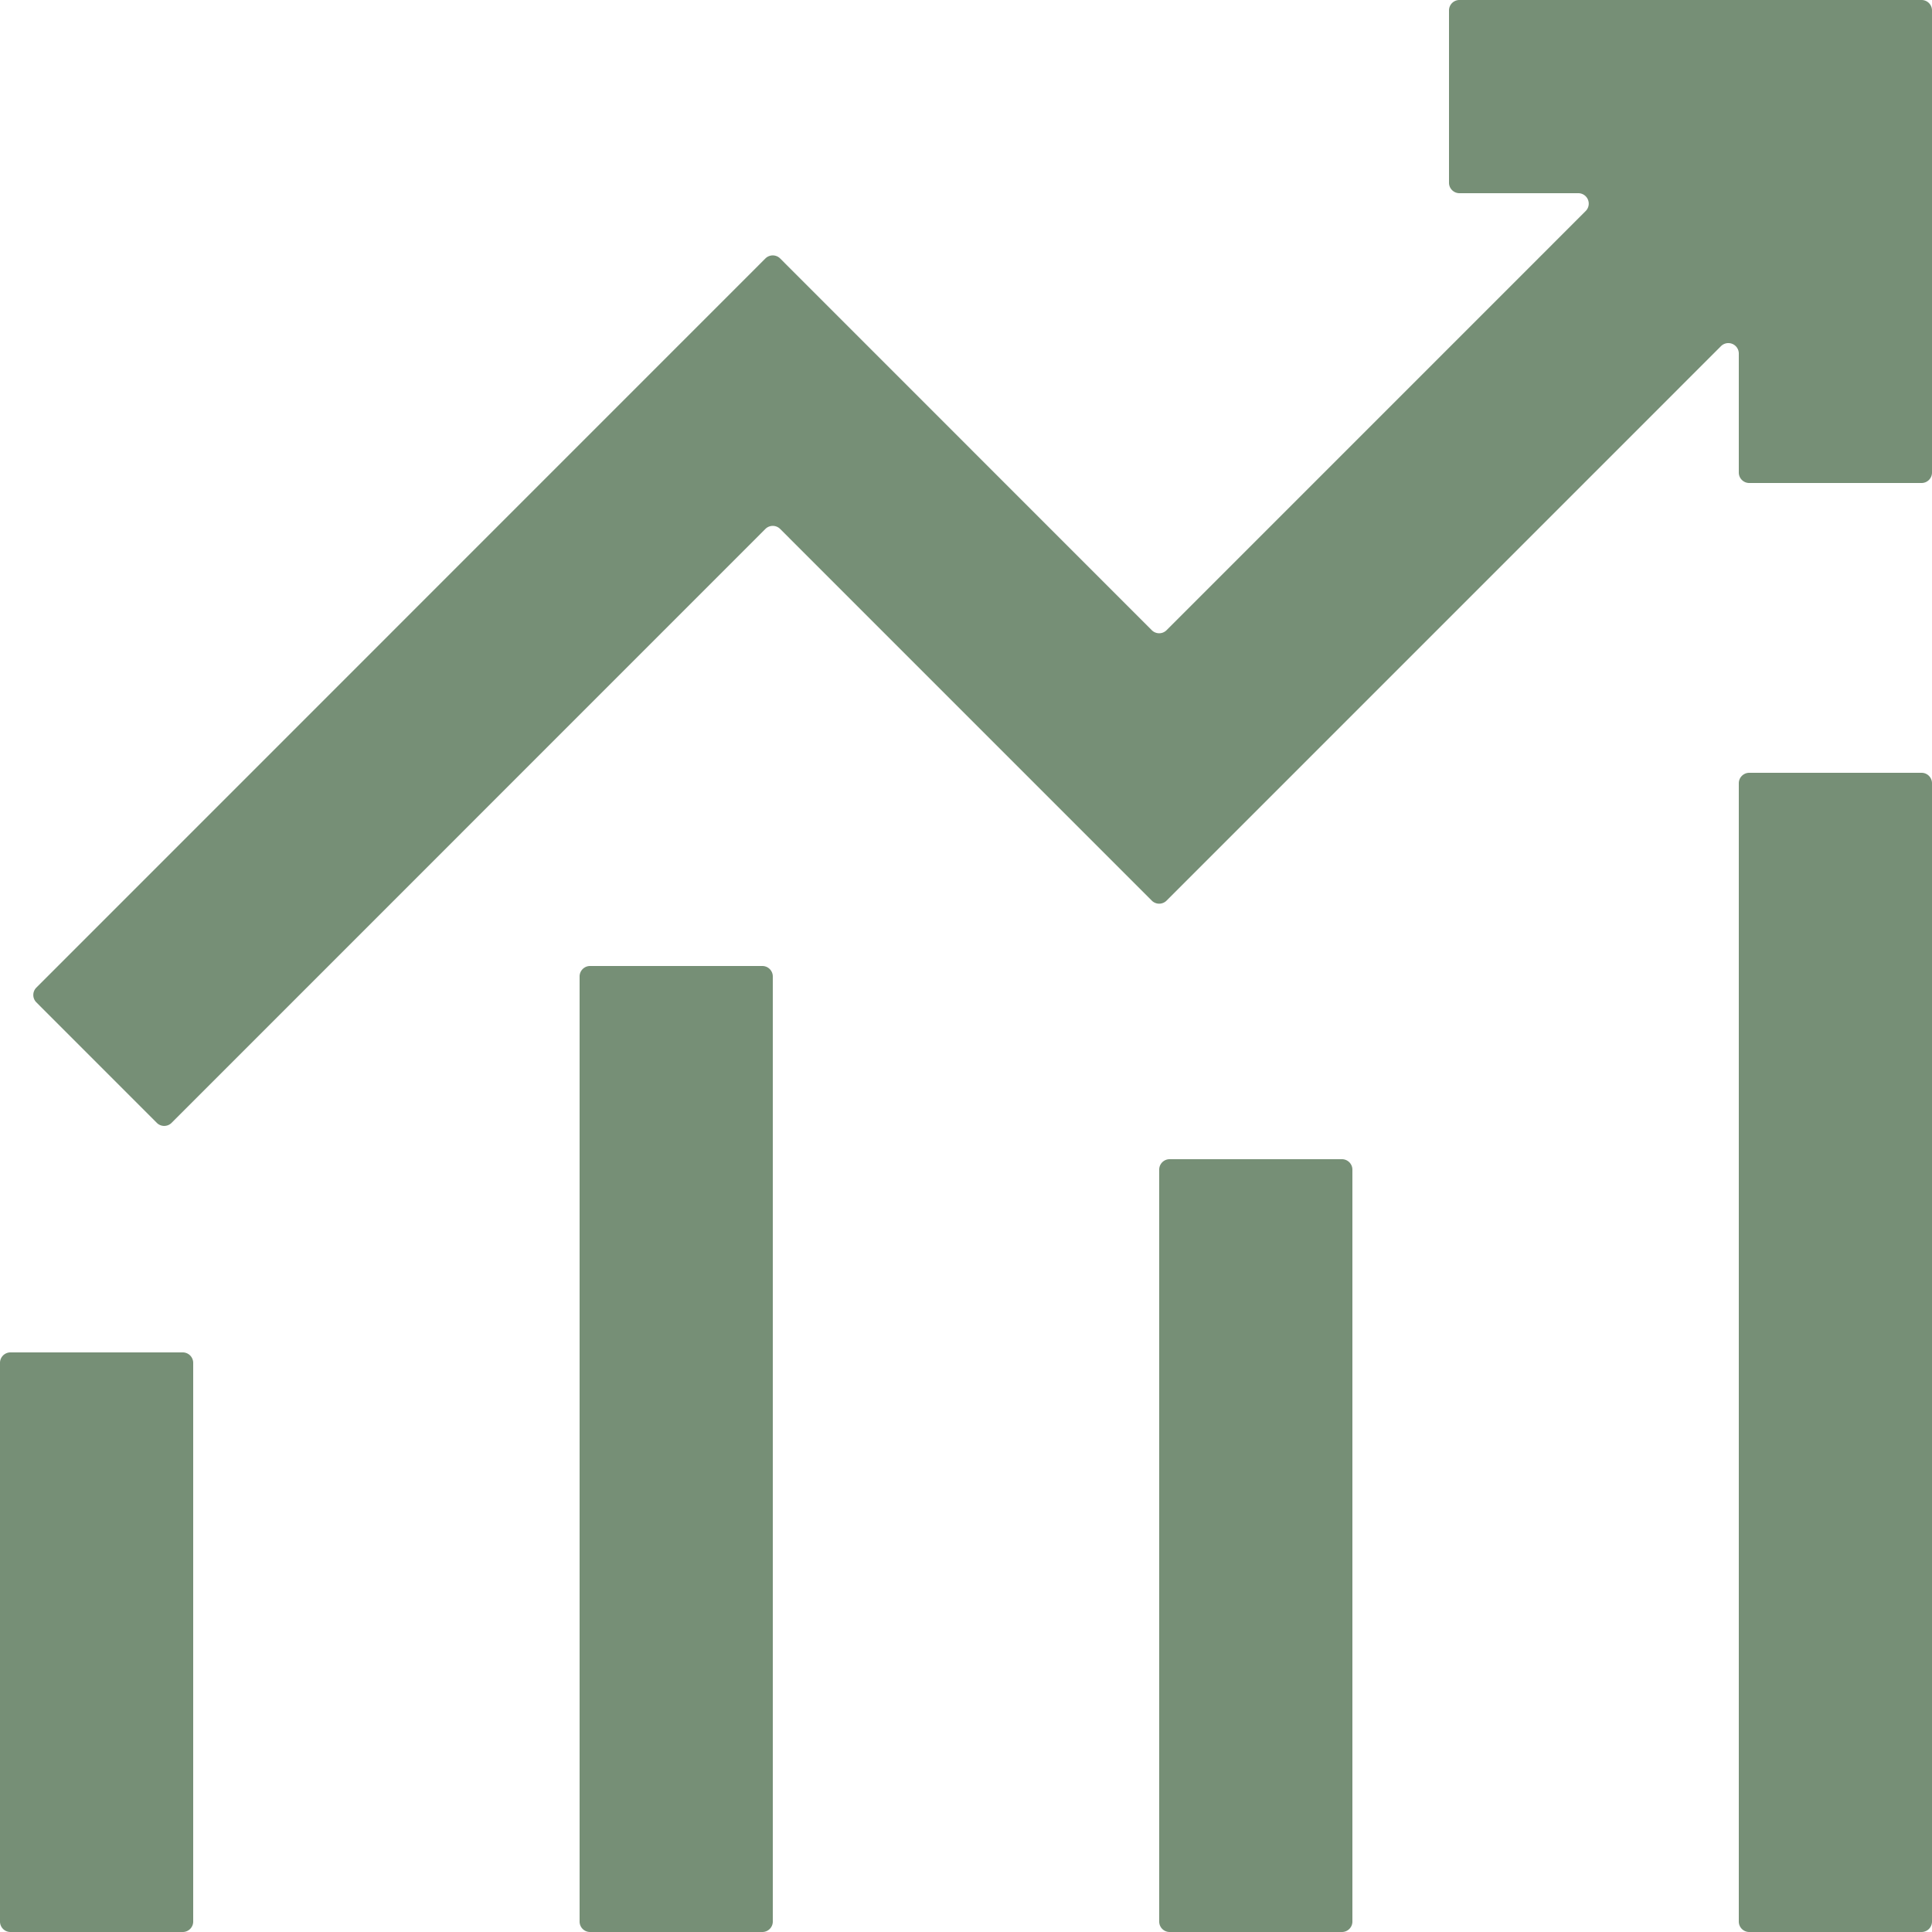
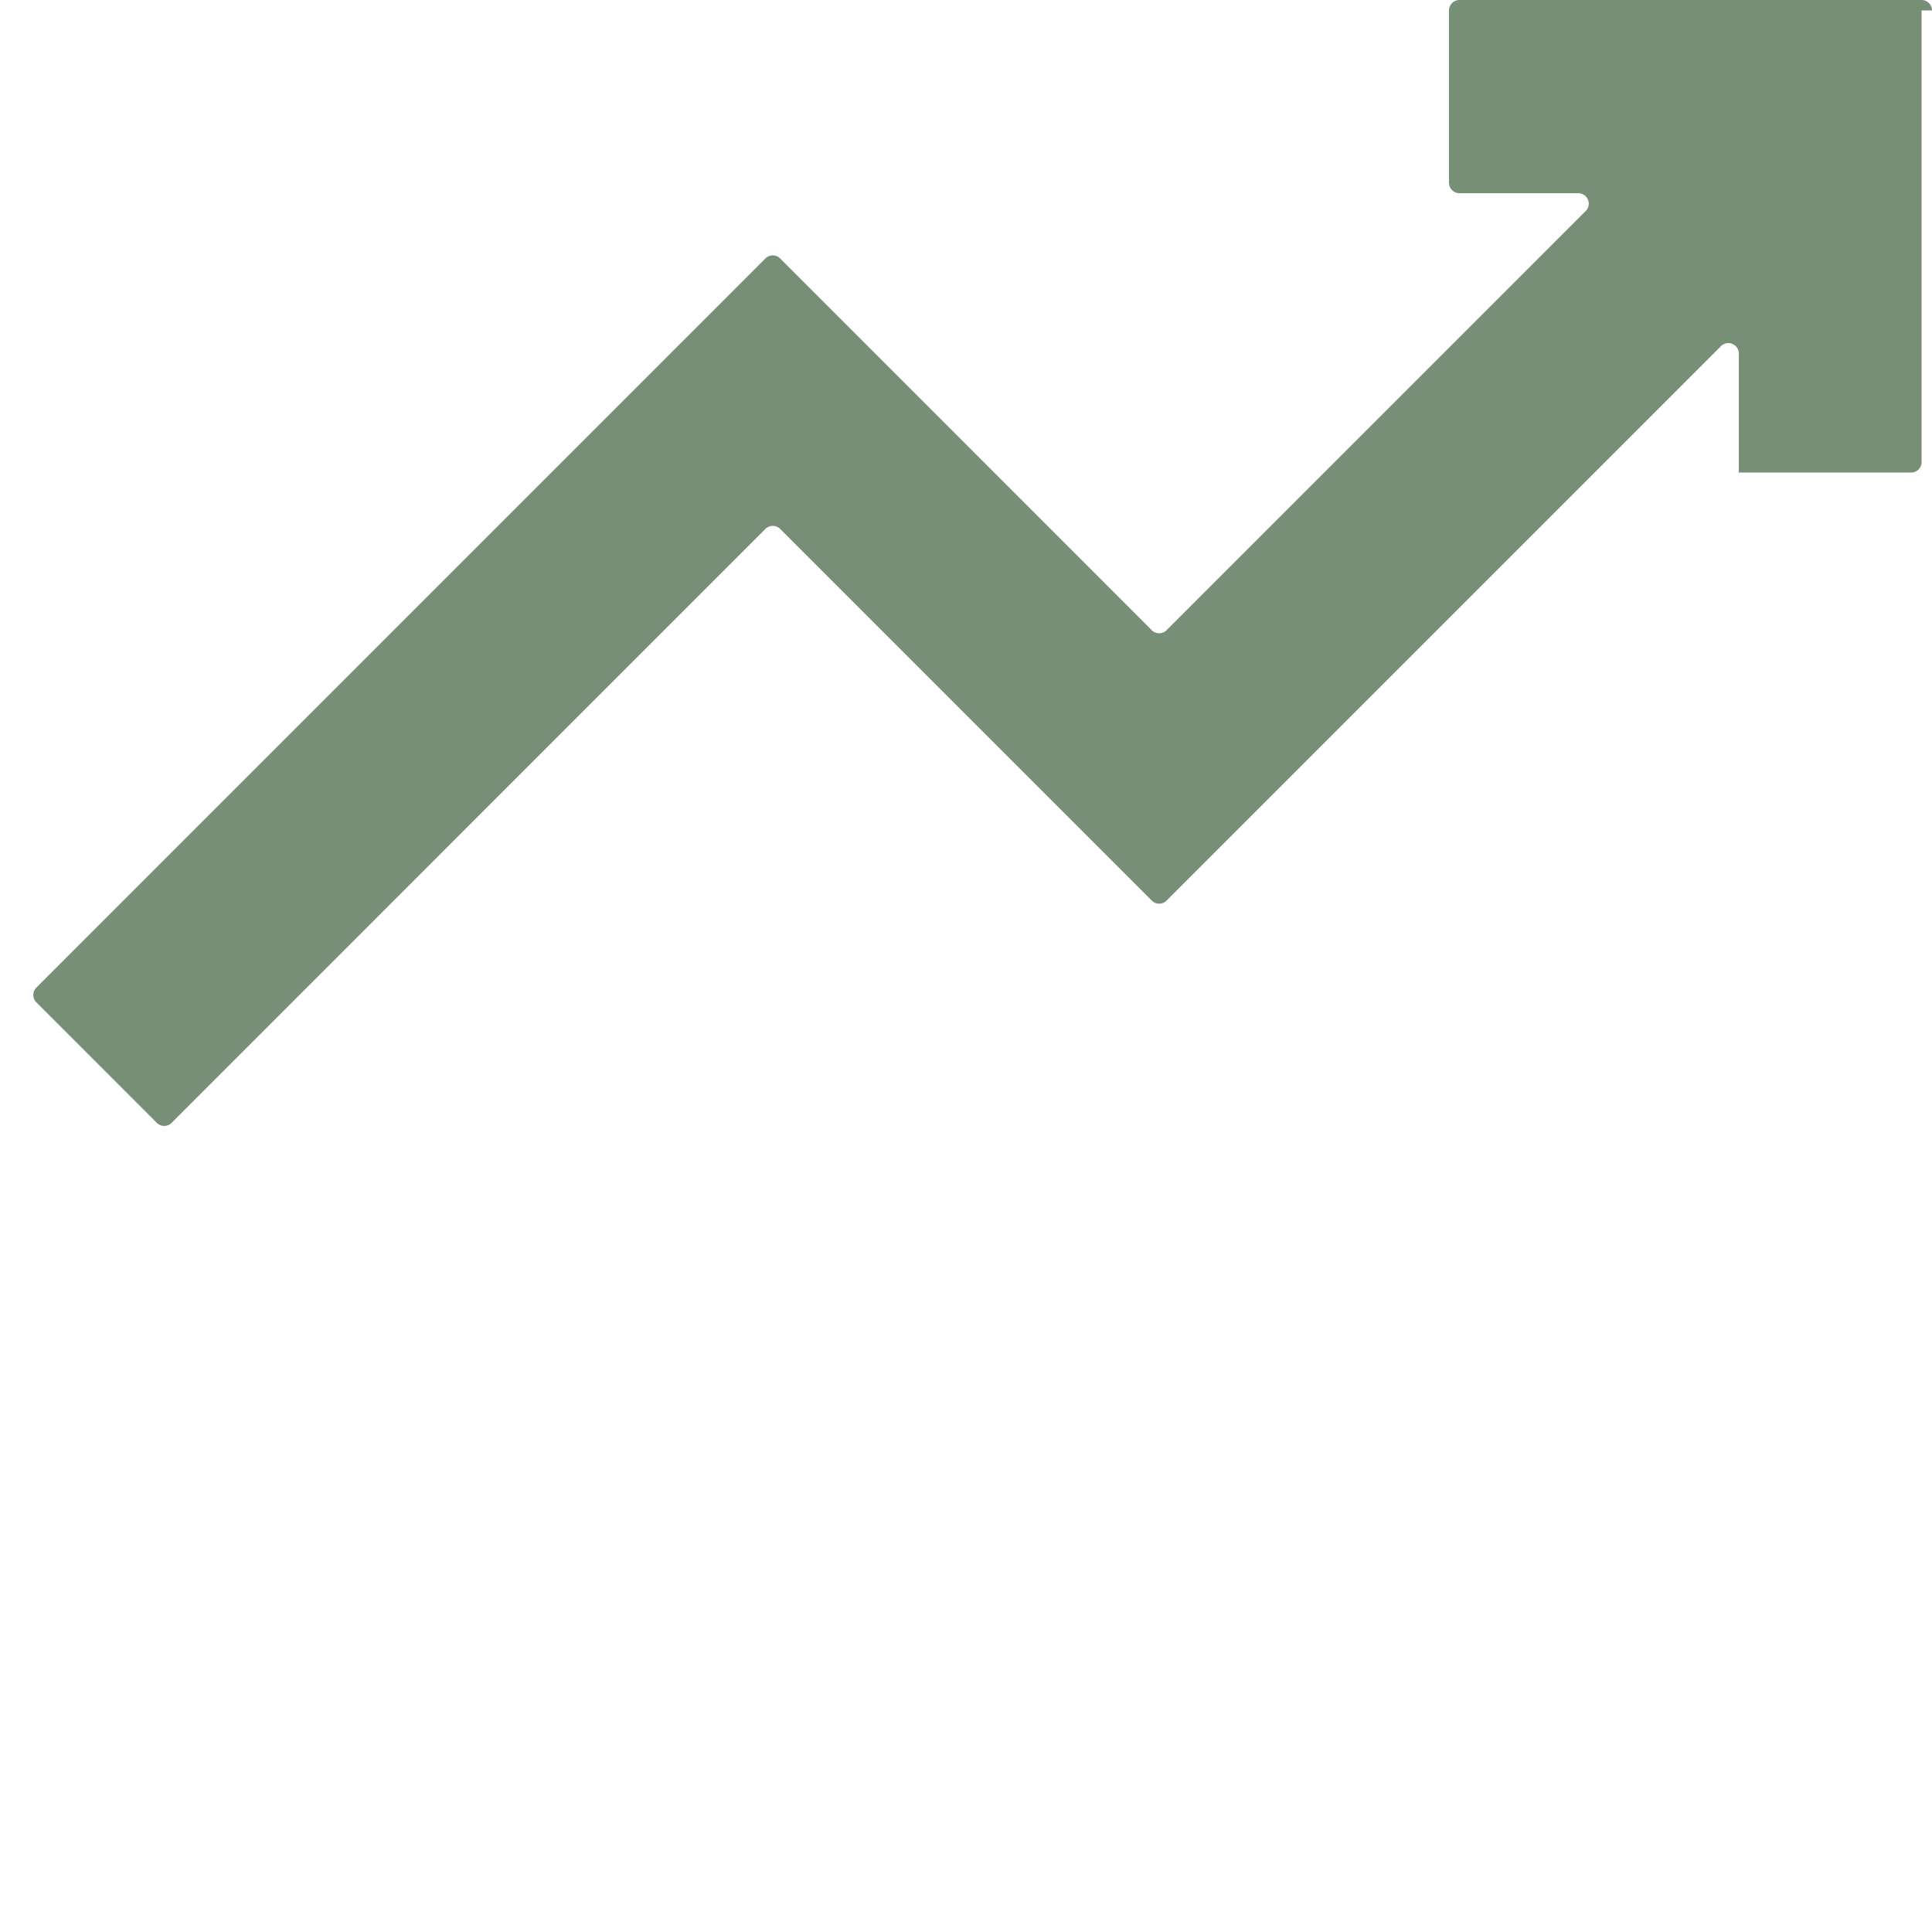
<svg xmlns="http://www.w3.org/2000/svg" width="37" height="37" fill="none">
-   <path fill="#768F76" d="M37 .2a.2.2 0 0 0-.2-.2h-8.85a.2.2 0 0 0-.2.2v3.3c0 .11.09.2.2.2h2.277a.2.2 0 0 1 .141.341l-8.027 8.028a.2.2 0 0 1-.283 0L14.941 4.95a.2.2 0 0 0-.283 0L.696 18.914a.2.2 0 0 0 0 .282l2.307 2.308a.2.2 0 0 0 .283 0L14.658 10.13a.2.2 0 0 1 .283 0l7.117 7.118a.2.2 0 0 0 .283 0L32.958 6.63a.2.2 0 0 1 .342.142V9.05c0 .11.09.2.2.2h3.3a.2.2 0 0 0 .2-.2V.2Z" />
-   <path fill="#768F76" fill-rule="evenodd" d="M0 26.1c0-.11.09-.2.2-.2h3.3c.11 0 .2.09.2.2v10.7a.2.2 0 0 1-.2.2H.2a.2.2 0 0 1-.2-.2V26.1Zm11.1-7.4c0-.11.09-.2.2-.2h3.3c.11 0 .2.09.2.2v18.1a.2.2 0 0 1-.2.2h-3.3a.2.2 0 0 1-.2-.2V18.7Zm11.1 3.7a.2.2 0 0 1 .2-.2h3.3c.11 0 .2.09.2.2v14.4a.2.2 0 0 1-.2.2h-3.3a.2.2 0 0 1-.2-.2V22.4ZM33.3 15c0-.11.09-.2.2-.2h3.3a.2.2 0 0 1 .2.2v21.8a.2.2 0 0 1-.2.2h-3.3a.2.2 0 0 1-.2-.2V15Z" clip-rule="evenodd" />
+   <path fill="#768F76" d="M37 .2a.2.2 0 0 0-.2-.2h-8.85a.2.2 0 0 0-.2.2v3.3c0 .11.09.2.2.2h2.277a.2.2 0 0 1 .141.341l-8.027 8.028a.2.2 0 0 1-.283 0L14.941 4.95a.2.2 0 0 0-.283 0L.696 18.914a.2.2 0 0 0 0 .282l2.307 2.308a.2.2 0 0 0 .283 0L14.658 10.13a.2.2 0 0 1 .283 0l7.117 7.118a.2.2 0 0 0 .283 0L32.958 6.63a.2.2 0 0 1 .342.142V9.05h3.3a.2.2 0 0 0 .2-.2V.2Z" />
</svg>